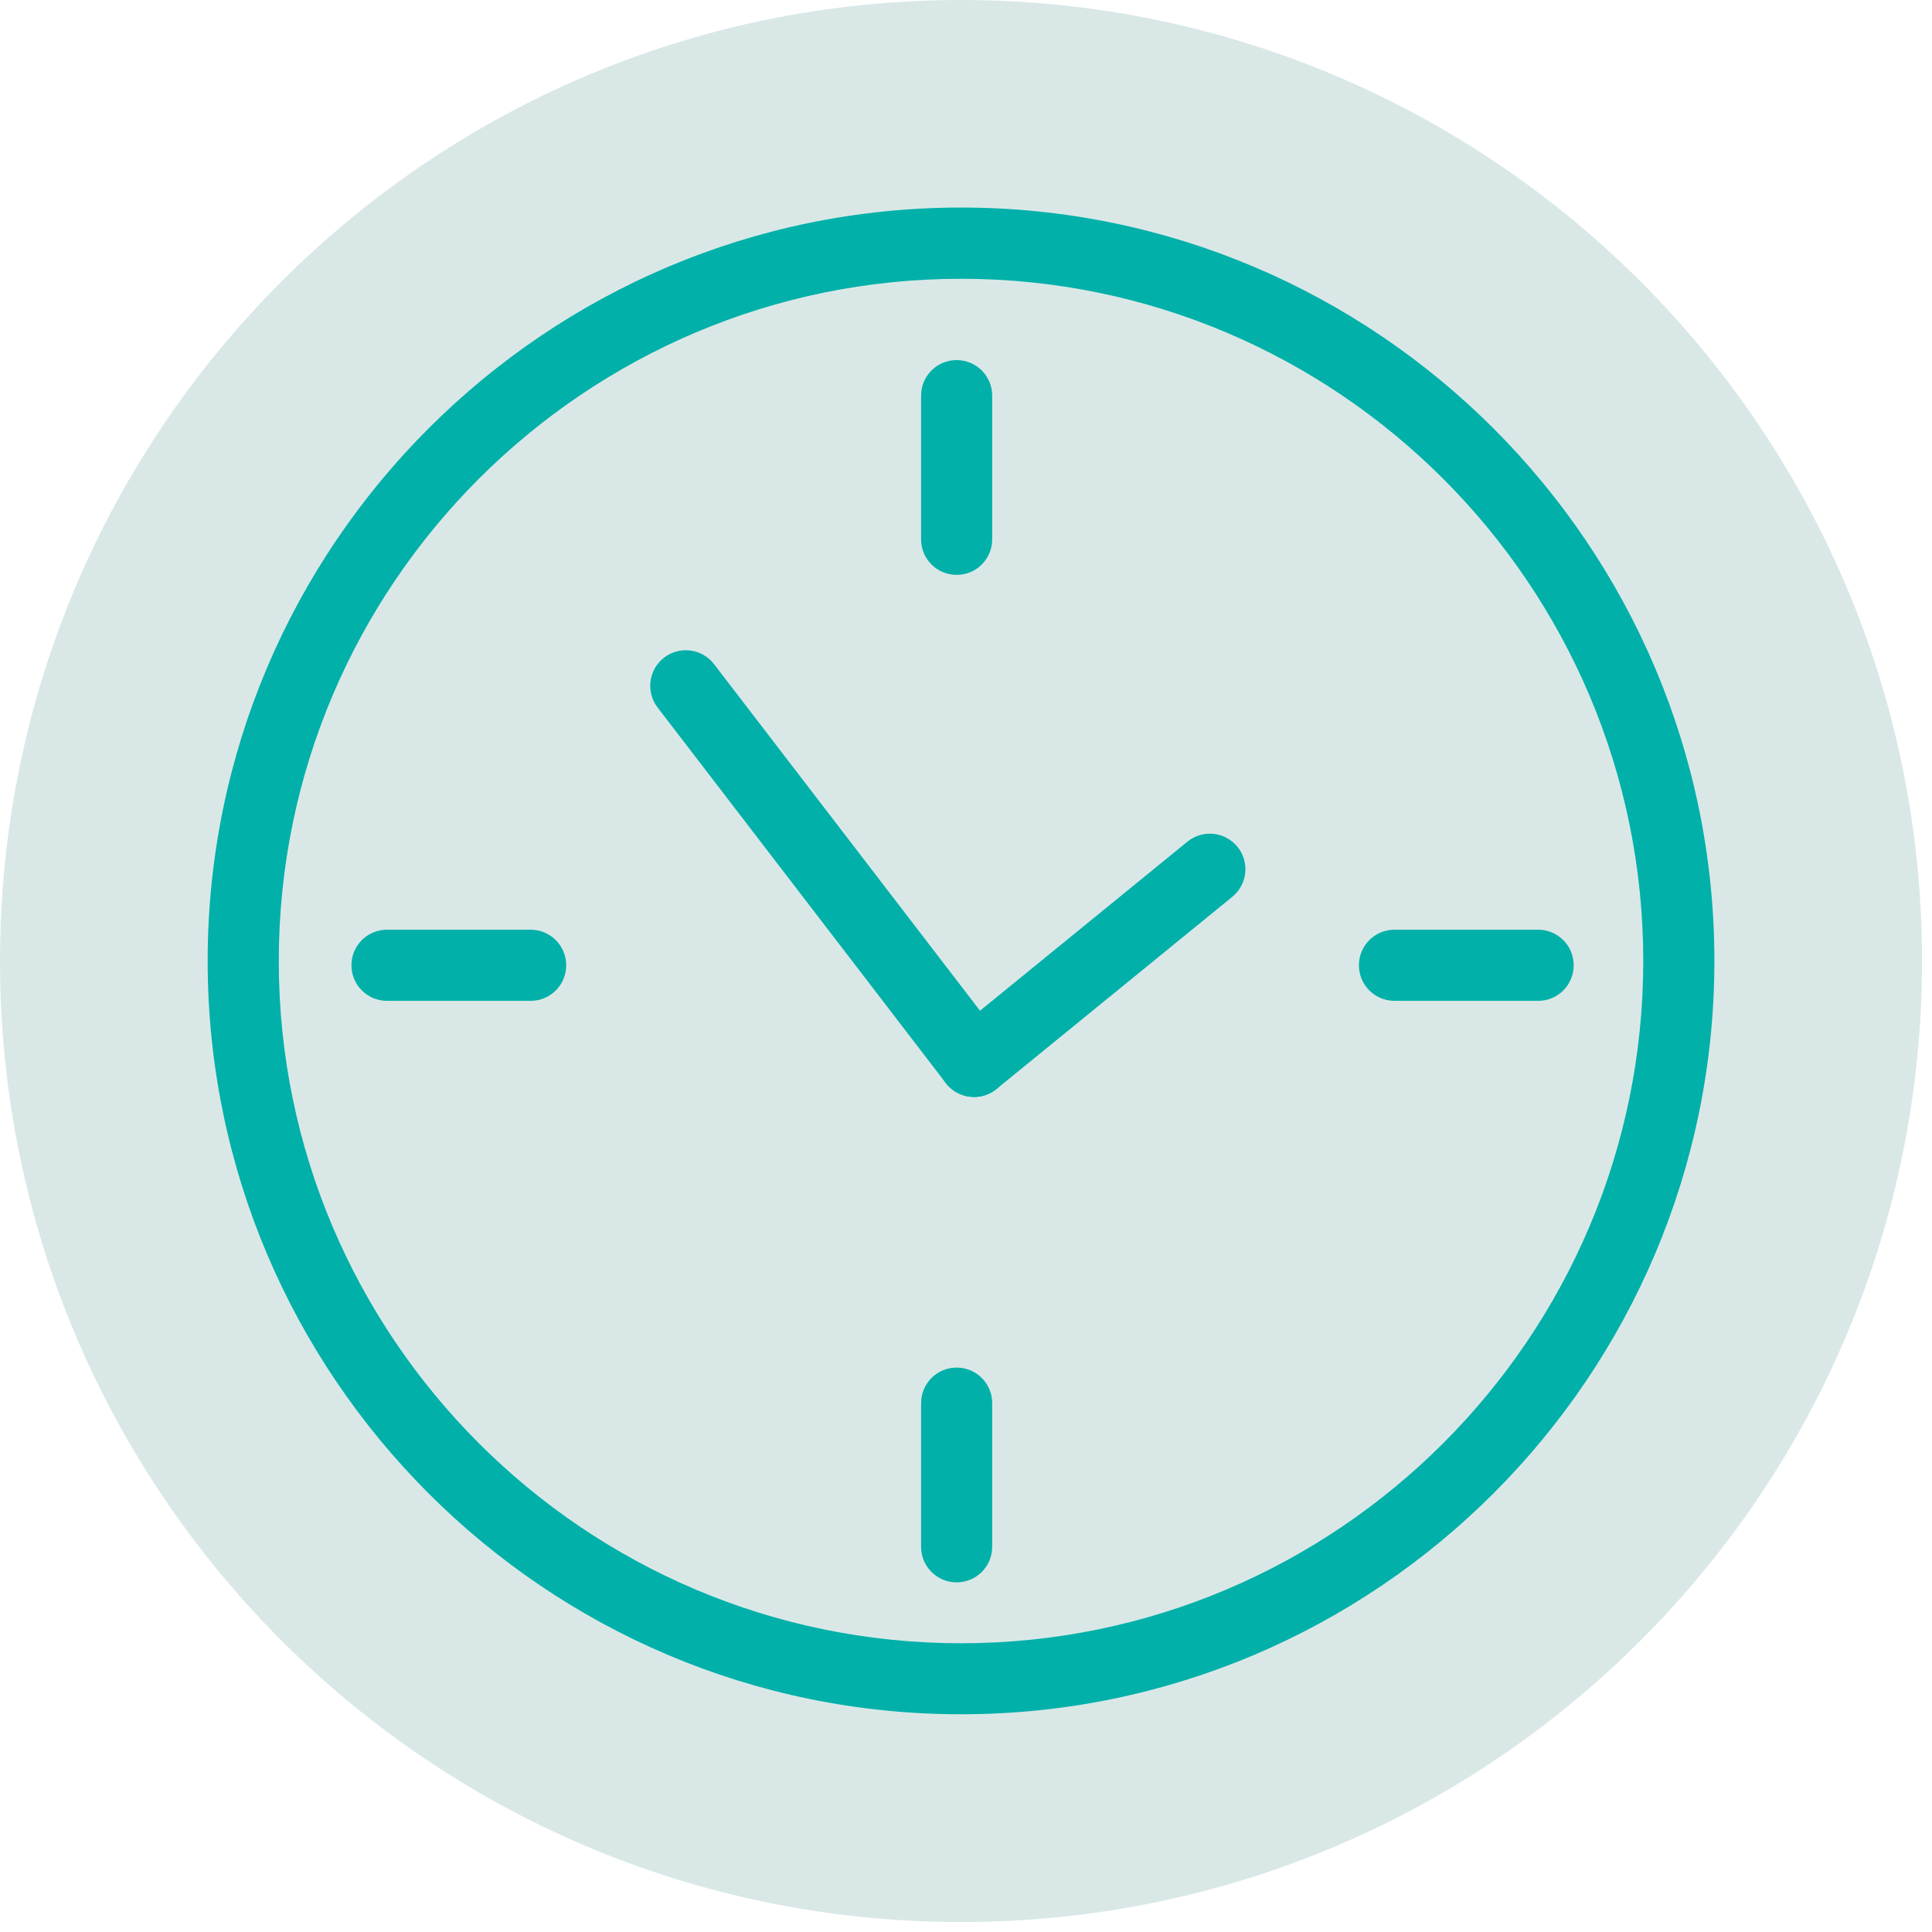
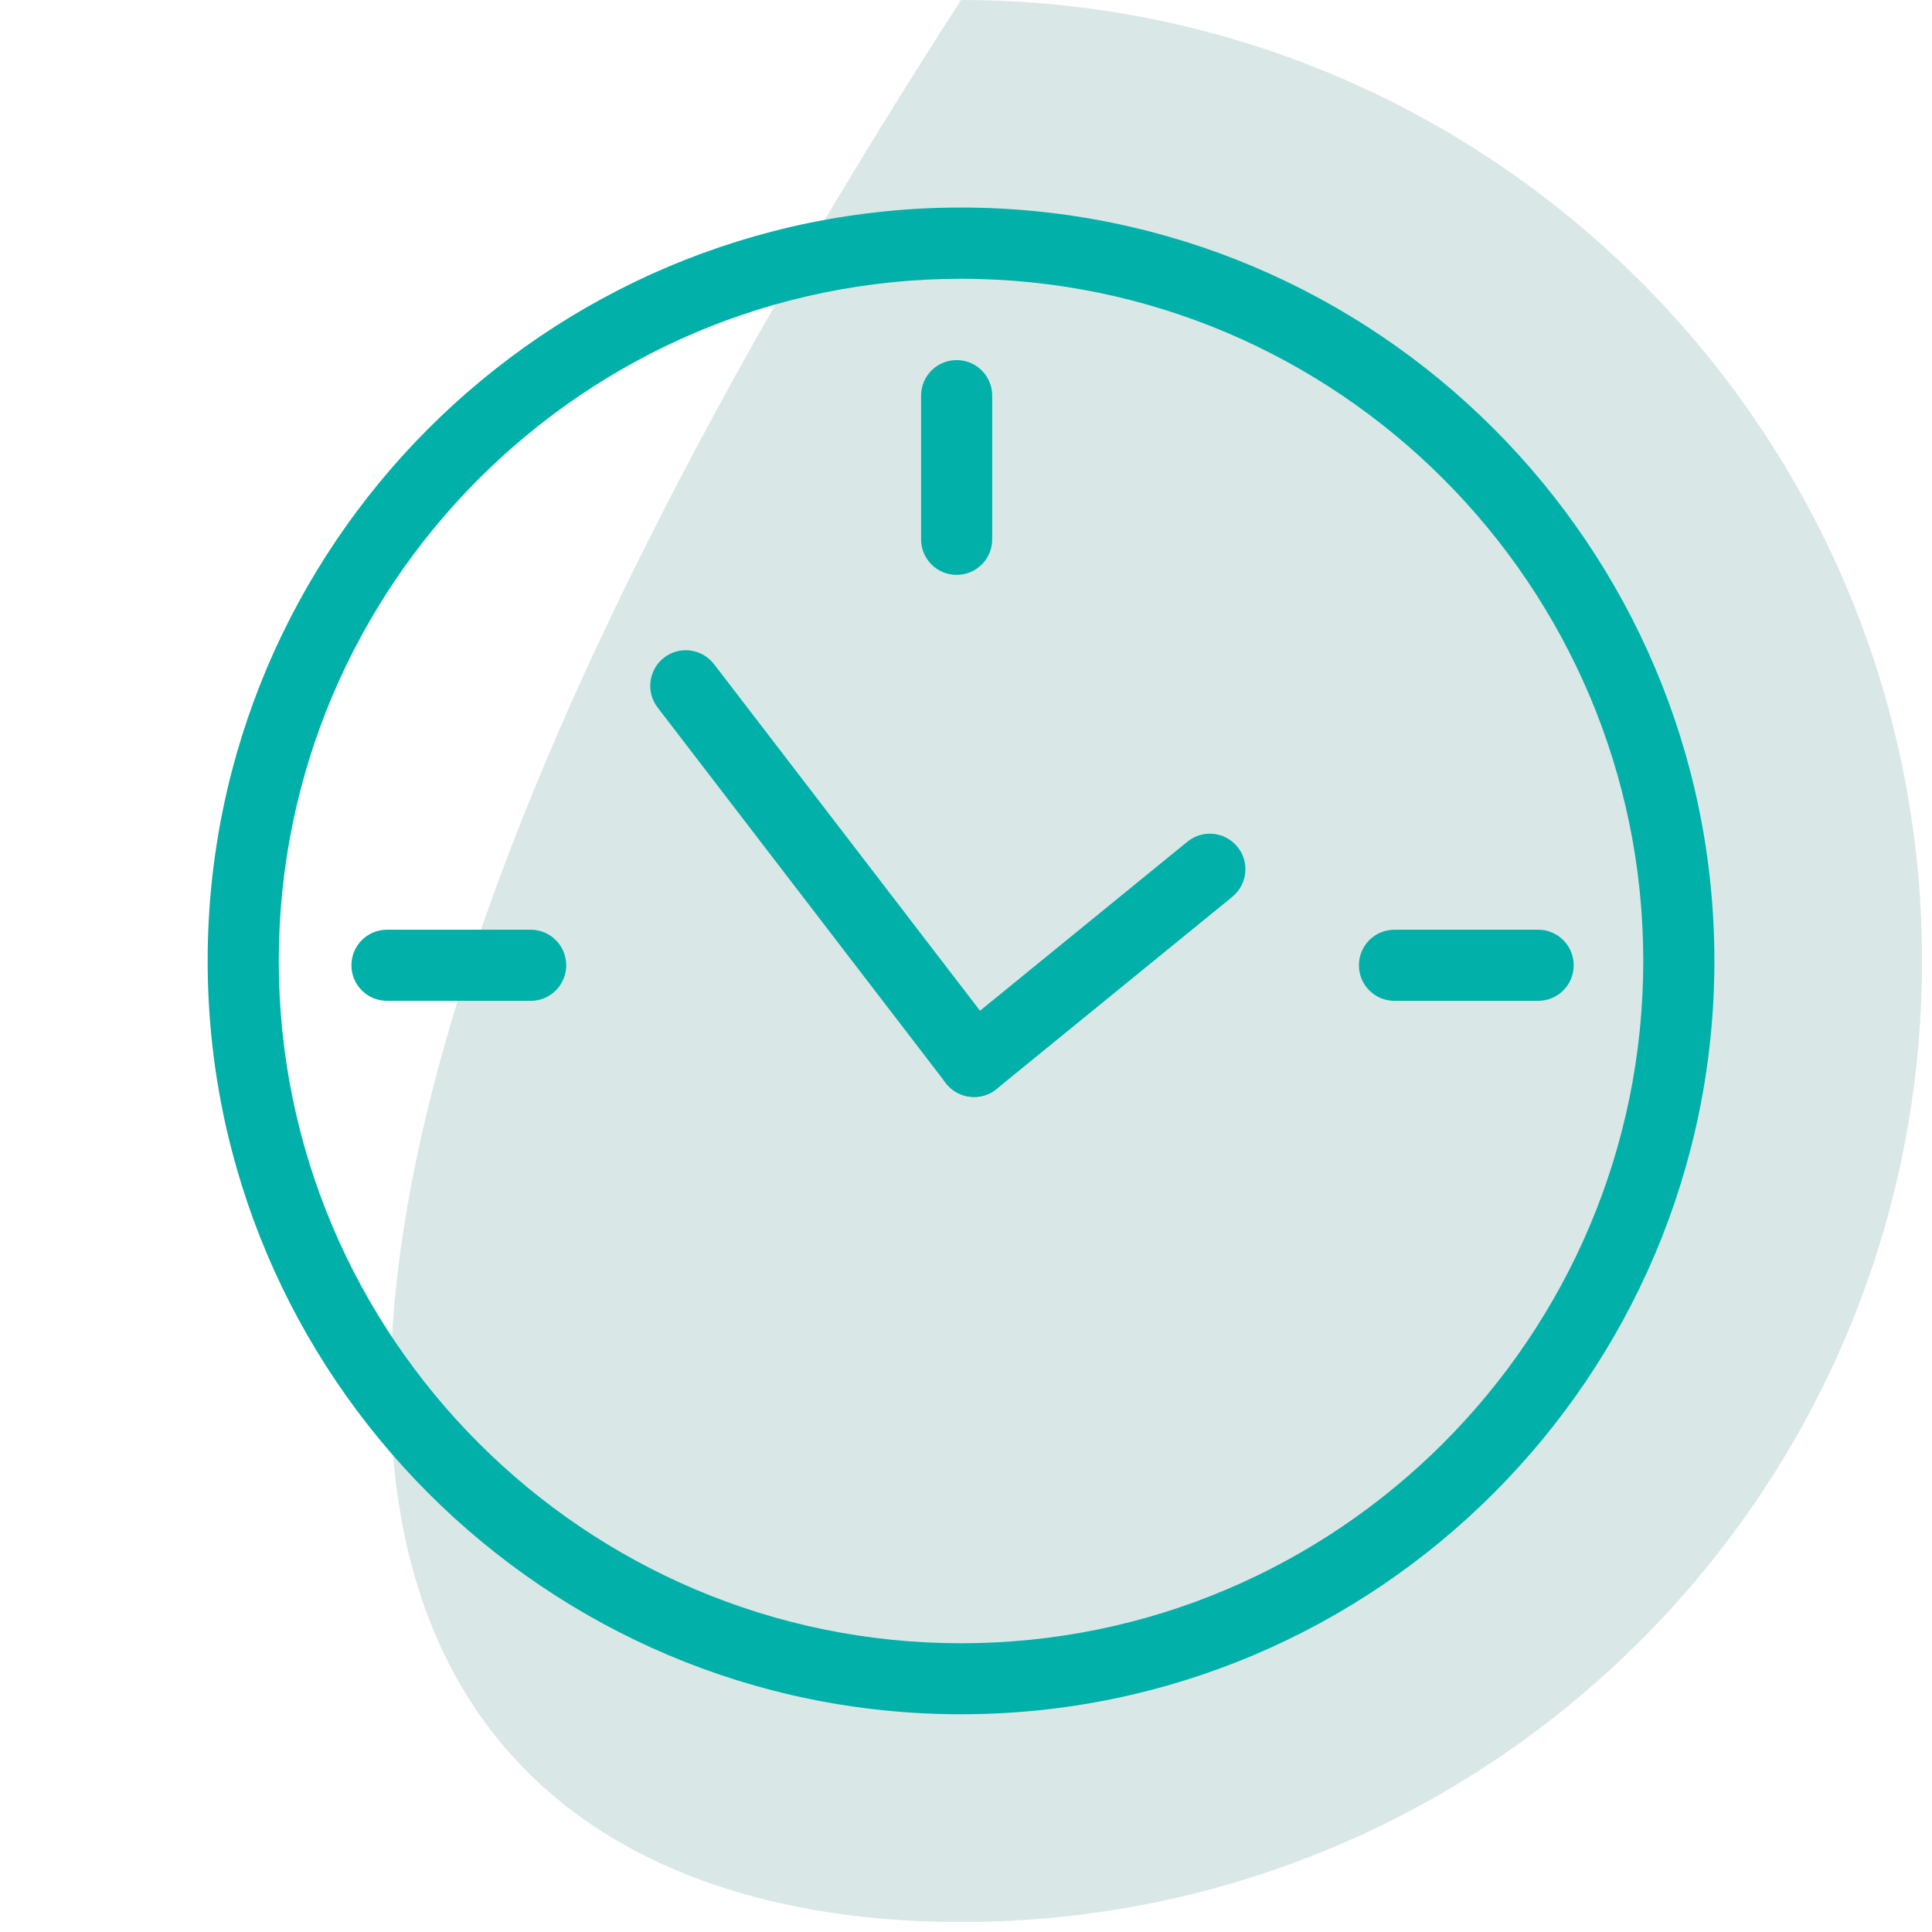
<svg xmlns="http://www.w3.org/2000/svg" width="163" height="163" viewBox="0 0 163 163" fill="none">
  <g clip-path="url(#clip0_2_4021)">
-     <path d="M81.08 162.16C125.859 162.16 162.16 125.859 162.16 81.08C162.16 36.301 125.859 0 81.08 0C36.301 0 0 36.301 0 81.08C0 125.859 36.301 162.16 81.08 162.16Z" fill="#D9E8E7" />
+     <path d="M81.08 162.16C125.859 162.16 162.16 125.859 162.16 81.08C162.16 36.301 125.859 0 81.08 0C0 125.859 36.301 162.16 81.08 162.16Z" fill="#D9E8E7" />
    <path d="M81.079 144.63C46.029 144.63 17.52 116.12 17.52 81.07C17.52 46.02 46.029 17.51 81.079 17.51C116.13 17.51 144.64 46.02 144.64 81.07C144.64 116.12 116.13 144.63 81.079 144.63ZM81.079 23.52C49.34 23.52 23.52 49.34 23.52 81.08C23.52 112.82 49.34 138.64 81.079 138.64C112.82 138.64 138.64 112.82 138.64 81.08C138.64 49.34 112.82 23.52 81.079 23.52Z" fill="#00B0A9" />
    <path d="M82.18 92.55C81.28 92.55 80.39 92.15 79.8 91.38L55.48 59.69C54.47 58.38 54.72 56.49 56.03 55.48C57.34 54.47 59.23 54.72 60.24 56.03L84.56 87.72C85.57 89.03 85.32 90.92 84.01 91.93C83.47 92.35 82.82 92.55 82.19 92.55H82.18Z" fill="#00B0A9" />
    <path d="M82.18 92.551C81.311 92.551 80.45 92.171 79.85 91.451C78.8 90.171 79 88.281 80.28 87.231L100.18 71.011C101.47 69.961 103.35 70.161 104.4 71.441C105.45 72.721 105.25 74.611 103.97 75.661L84.07 91.881C83.51 92.331 82.841 92.551 82.18 92.551Z" fill="#00B0A9" />
    <path d="M80.71 48.501C79.05 48.501 77.71 47.161 77.71 45.501V33.381C77.71 31.721 79.05 30.381 80.71 30.381C82.37 30.381 83.71 31.721 83.71 33.381V45.501C83.71 47.161 82.37 48.501 80.71 48.501Z" fill="#00B0A9" />
    <path d="M129.77 84.439H117.65C115.99 84.439 114.65 83.1 114.65 81.439C114.65 79.779 115.99 78.439 117.65 78.439H129.77C131.43 78.439 132.77 79.779 132.77 81.439C132.77 83.1 131.43 84.439 129.77 84.439Z" fill="#00B0A9" />
    <path d="M44.77 84.439H32.65C30.99 84.439 29.65 83.1 29.65 81.439C29.65 79.779 30.99 78.439 32.65 78.439H44.77C46.43 78.439 47.77 79.779 47.77 81.439C47.77 83.1 46.43 84.439 44.77 84.439Z" fill="#00B0A9" />
-     <path d="M80.71 133.501C79.05 133.501 77.71 132.161 77.71 130.501V118.381C77.71 116.721 79.05 115.381 80.71 115.381C82.37 115.381 83.71 116.721 83.71 118.381V130.501C83.71 132.161 82.37 133.501 80.71 133.501Z" fill="#00B0A9" />
  </g>
  <defs>
    <clipPath id="clip0_2_4021">
      <rect width="162.15" height="162.15" fill="white" />
    </clipPath>
  </defs>
</svg>